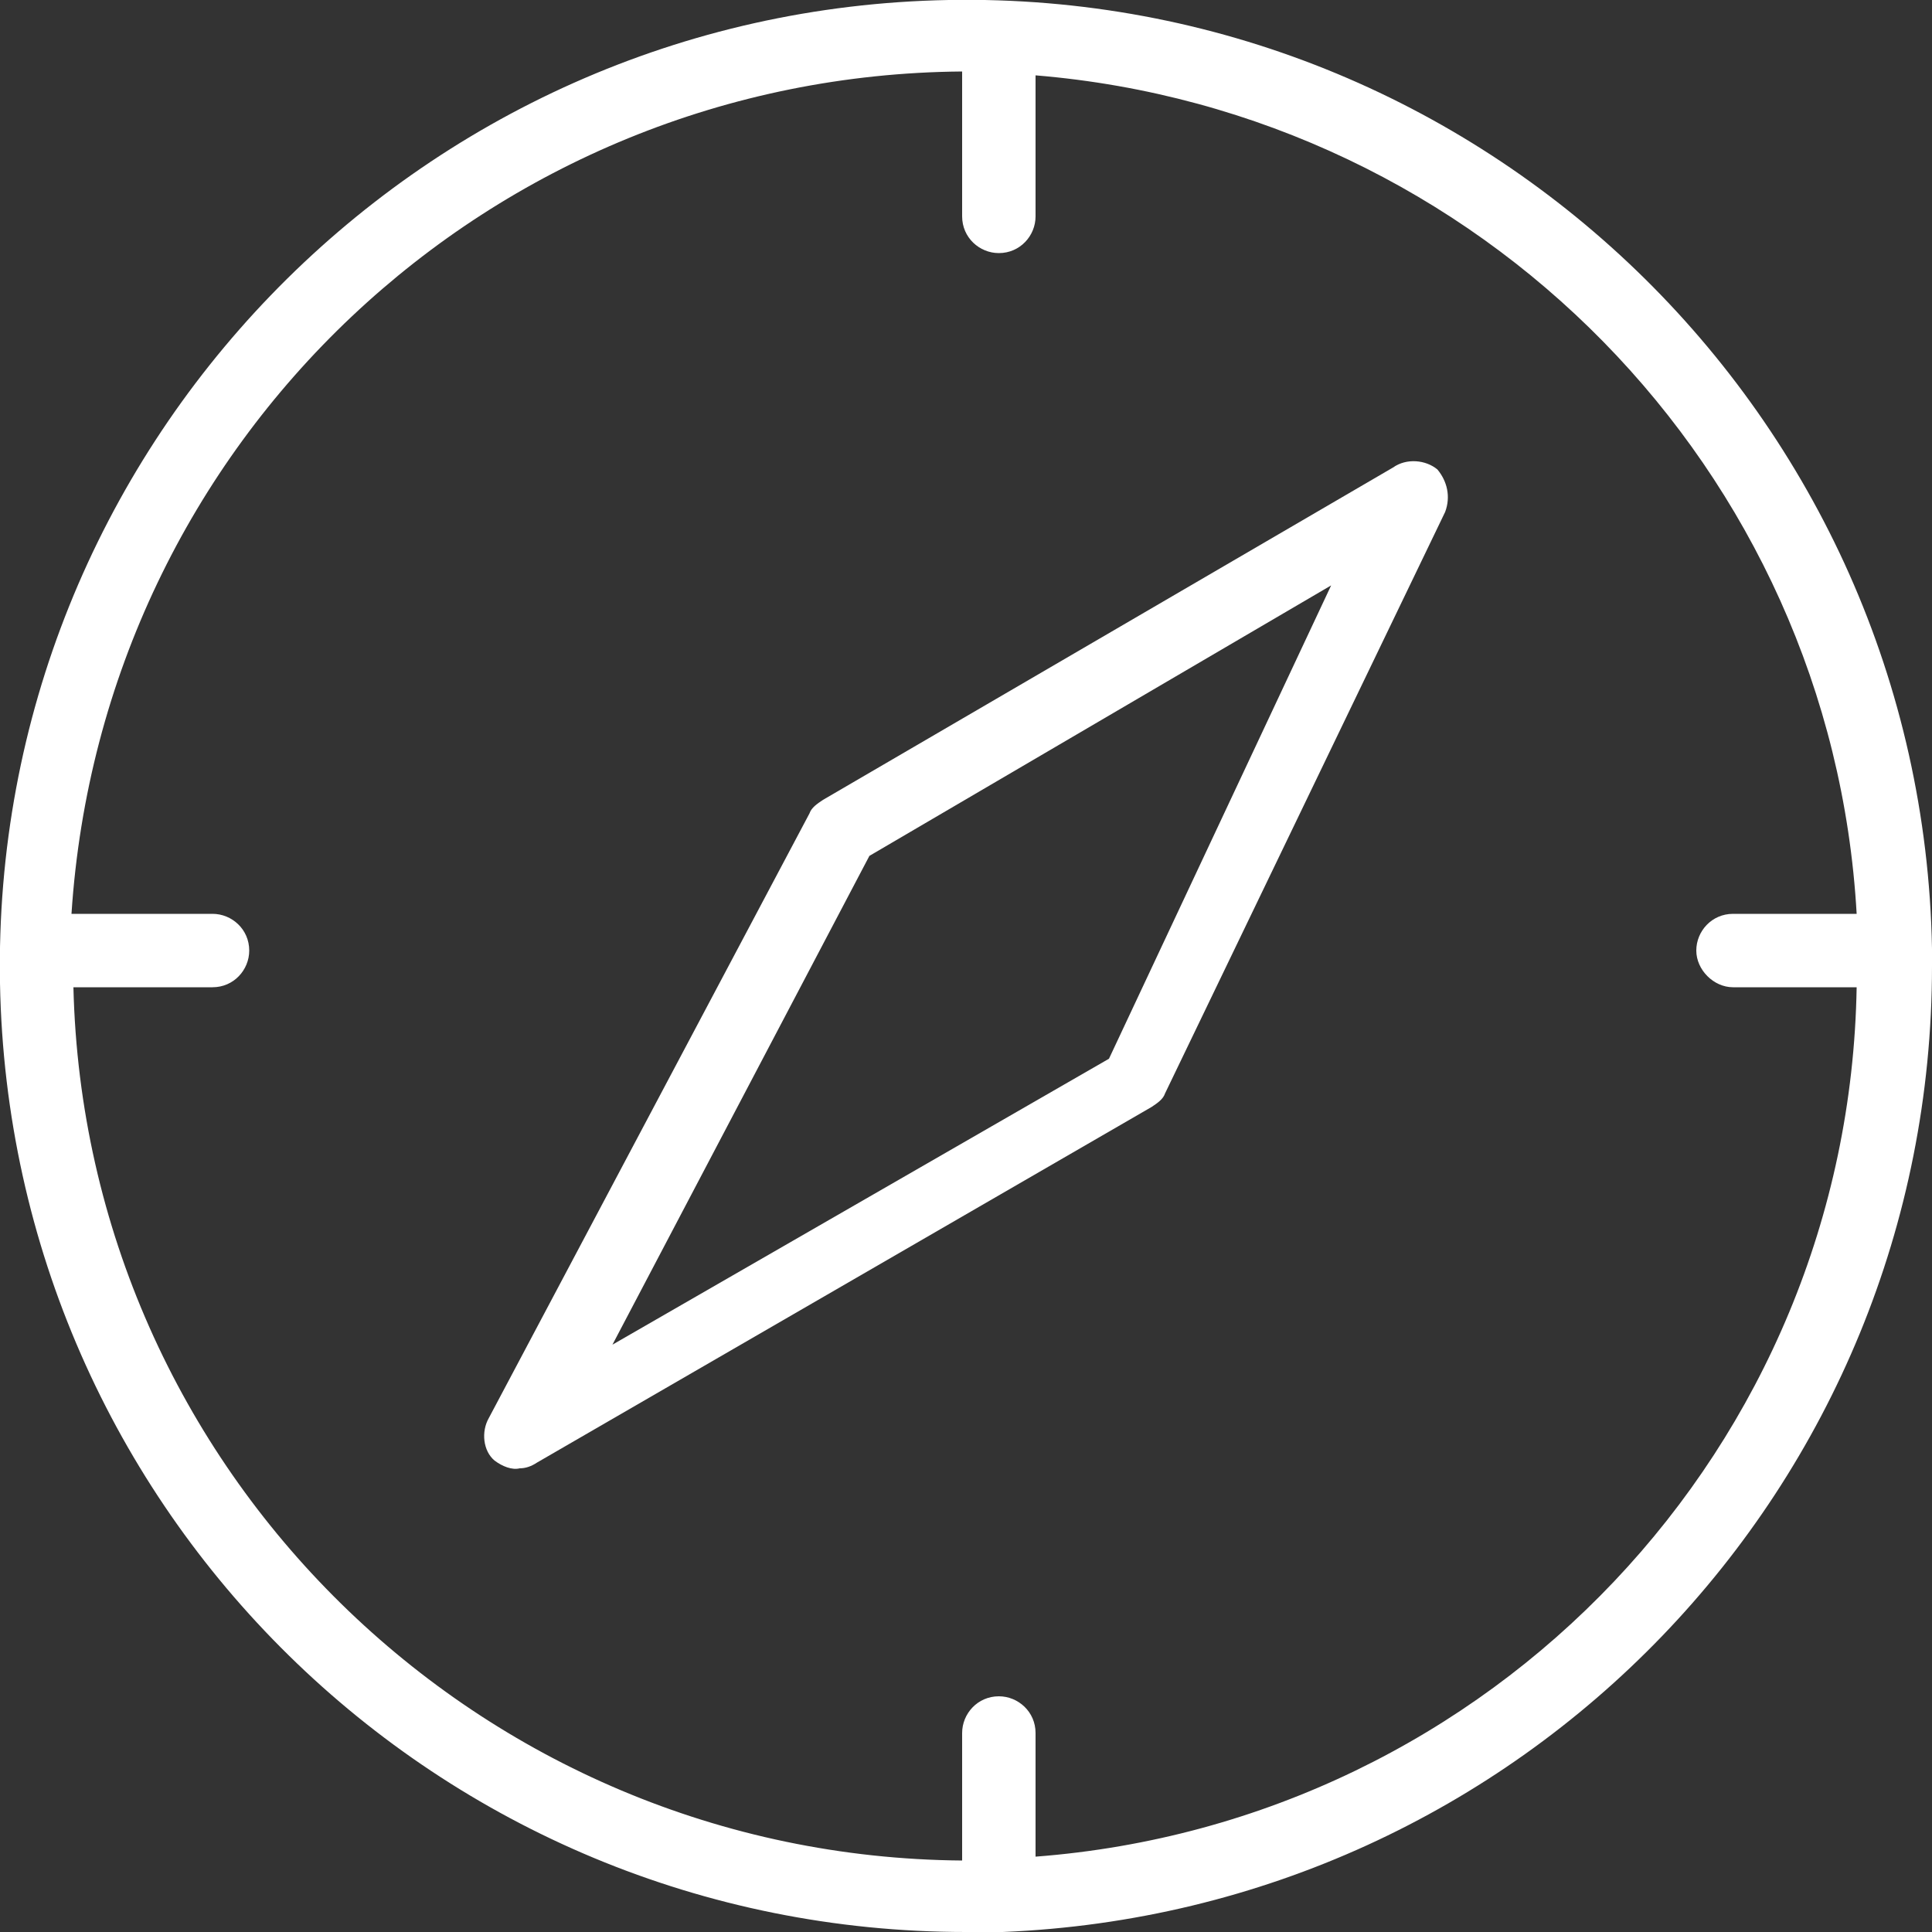
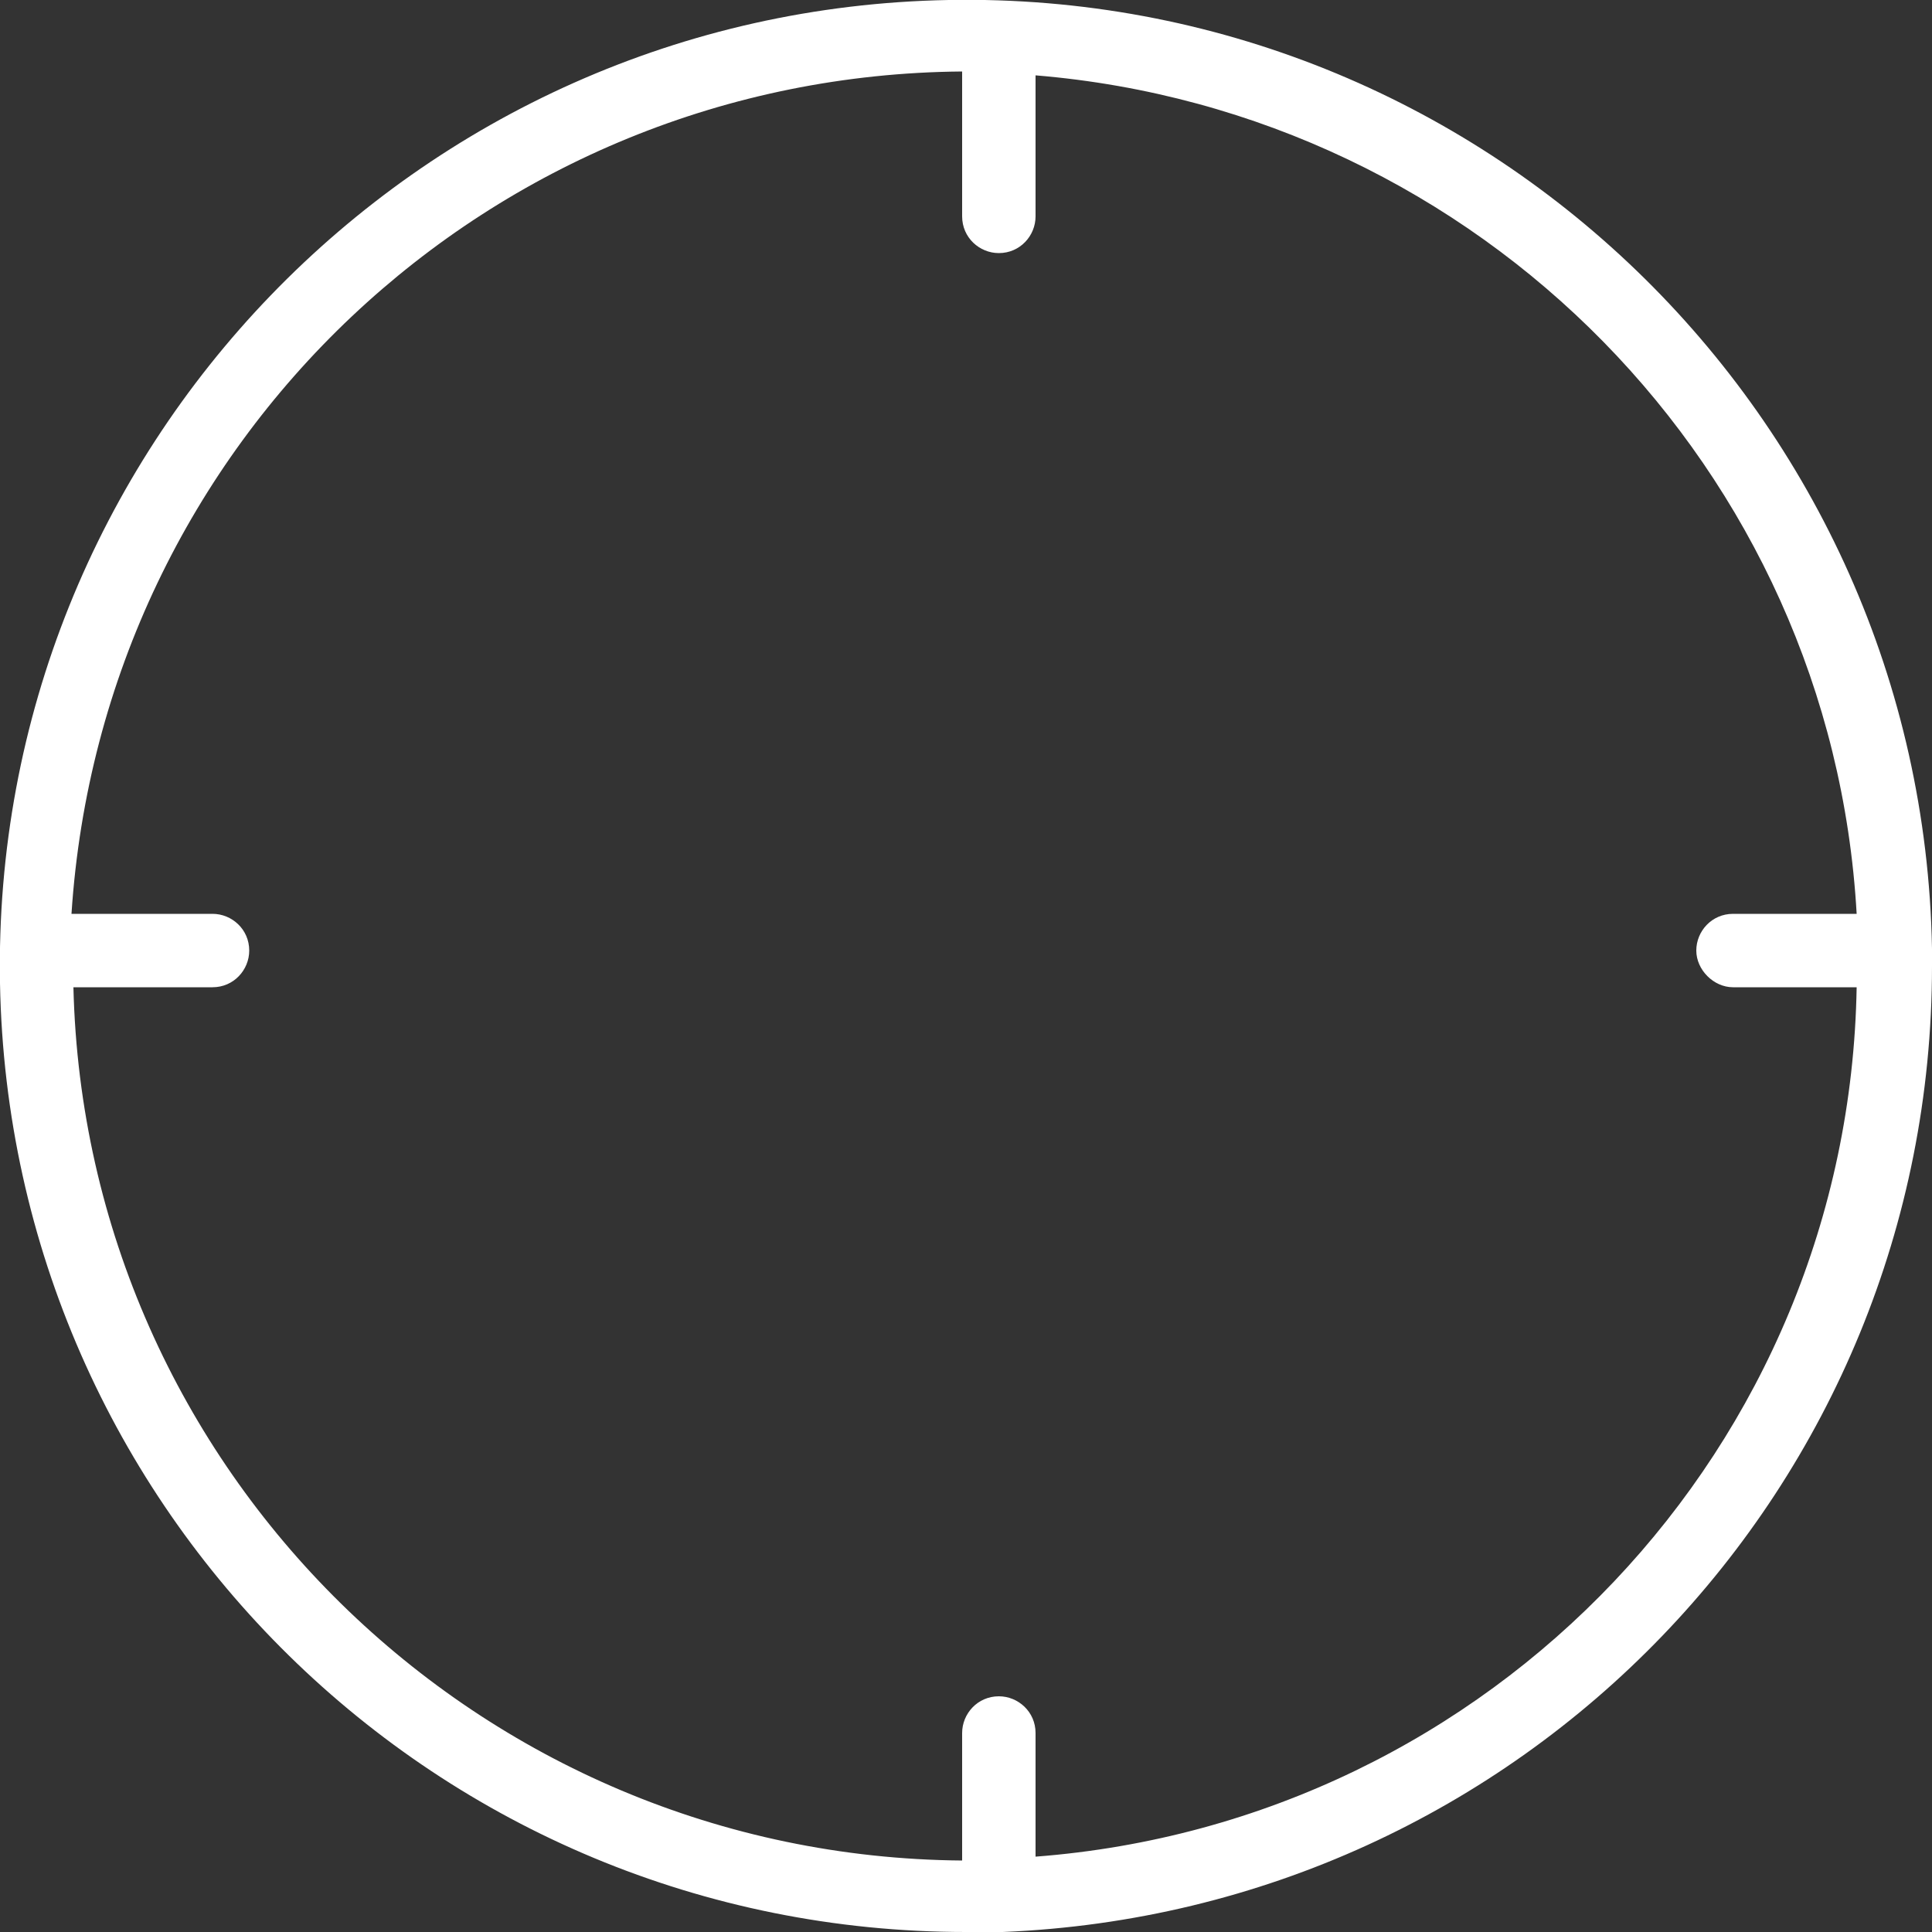
<svg xmlns="http://www.w3.org/2000/svg" version="1.1" id="Livello_1" x="0px" y="0px" viewBox="0 0 100 100" style="enable-background:new 0 0 100 100;" xml:space="preserve">
  <rect x="0" y="0" width="100" height="100" fill="#333333" stroke="none" />
  <style type="text/css">
	.st0{fill:#FFFFFF;}
</style>
  <g>
    <path id="Tracciato_369" class="st0" d="M100,49.1C99.5,21.5,76.7-0.5,49.1,0C21.5,0.5-0.5,23.3,0,50.9C0.5,78.2,22.7,100,50,100   h1.9C78.8,98.9,100,76.9,100,50V49.1L100,49.1L100,49.1z M53.6,96.1v-6.4c0-1.1-0.9-1.9-1.9-1.9c-1.1,0-1.9,0.9-1.9,1.9v6.6   c-25-0.2-45.4-20.2-46-45.2H11c1.1,0,1.9-0.9,1.9-1.9c0-1.1-0.9-1.9-1.9-1.9H3.7C5.3,22.8,25.4,3.9,49.8,3.7v7.5   c0,1.1,0.9,1.9,1.9,1.9c1.1,0,1.9-0.9,1.9-1.9V3.9c23,1.9,41.2,20.4,42.5,43.4h-6.4c-1.1,0-1.9,0.9-1.9,1.9s0.9,1.9,1.9,1.9h6.4   C95.7,74.9,77.2,94.3,53.6,96.1L53.6,96.1z" />
-     <path id="Tracciato_368" class="st0" d="M72.1,24.2L42.6,41.4c-0.3,0.2-0.6,0.4-0.7,0.7L25.3,73.4c-0.4,0.7-0.3,1.7,0.3,2.2   c0.4,0.3,0.9,0.5,1.3,0.4c0.3,0,0.6-0.1,0.9-0.3l31.8-18.4c0.3-0.2,0.6-0.4,0.7-0.7l14.5-30.1c0.3-0.8,0.1-1.6-0.4-2.2   C73.8,23.8,72.8,23.7,72.1,24.2L72.1,24.2z M57.4,54.8L31.7,69.6L45,44.3l23.9-14L57.4,54.8z" />
  </g>
</svg>